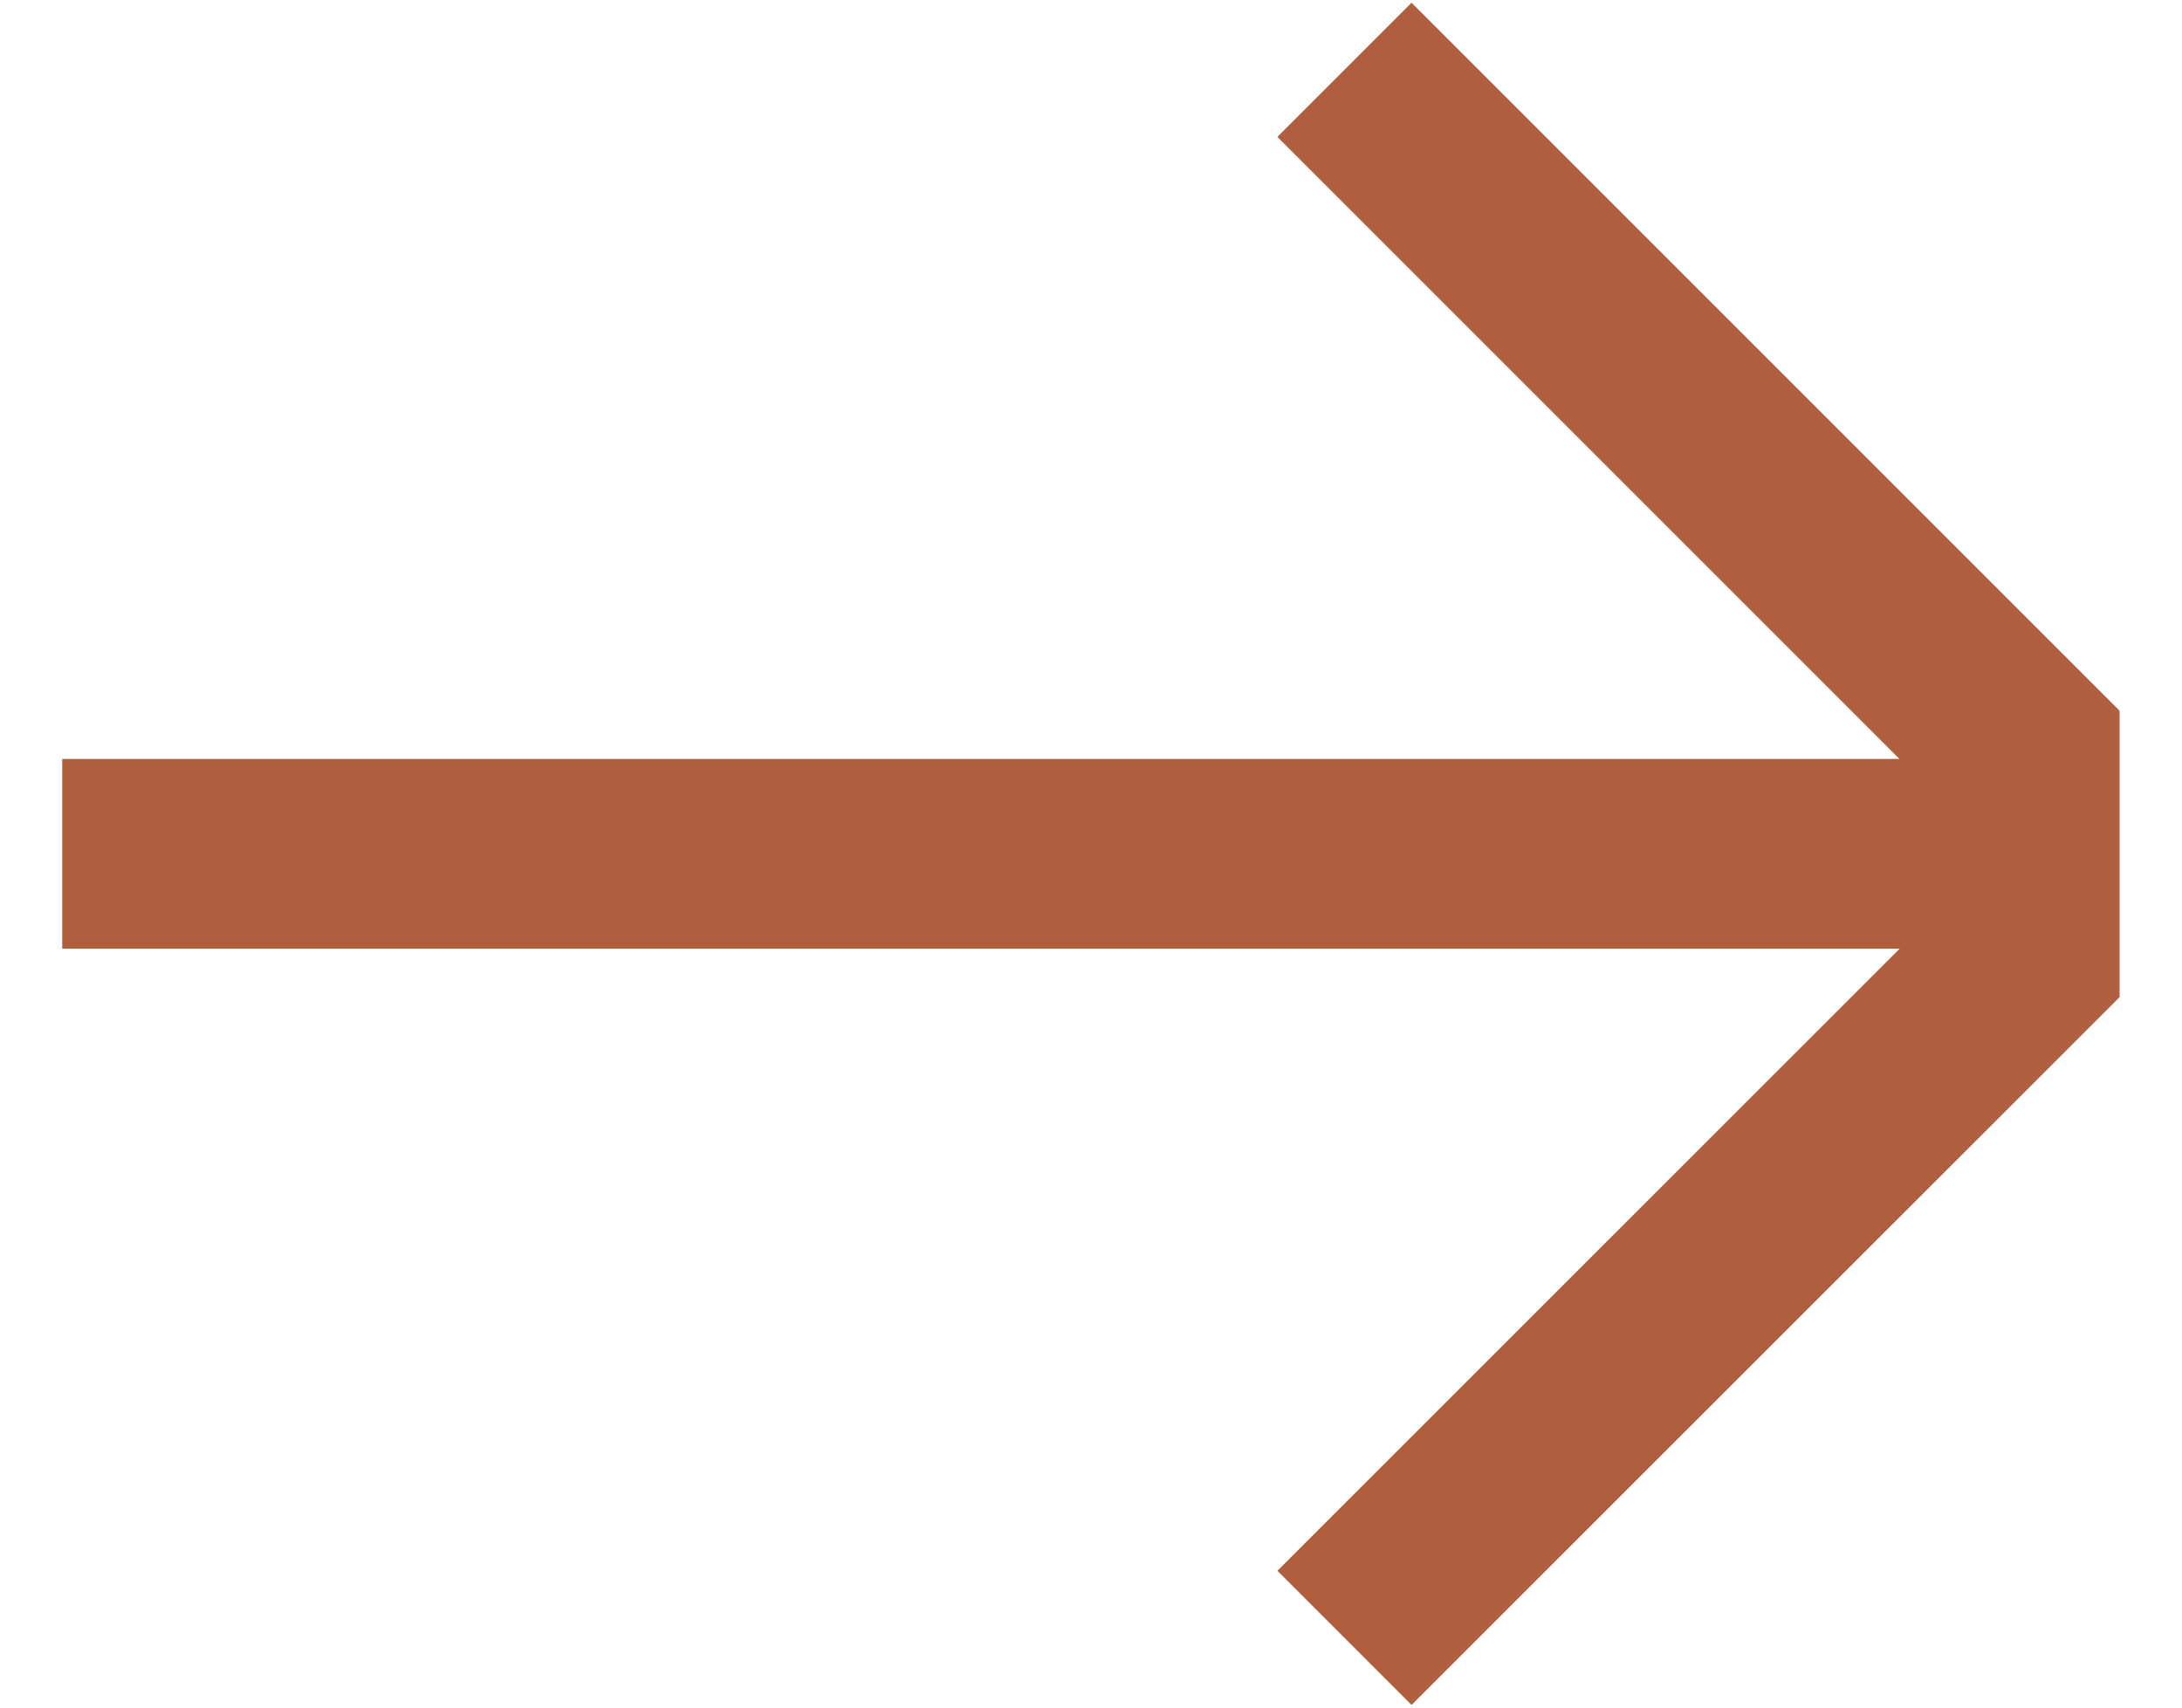
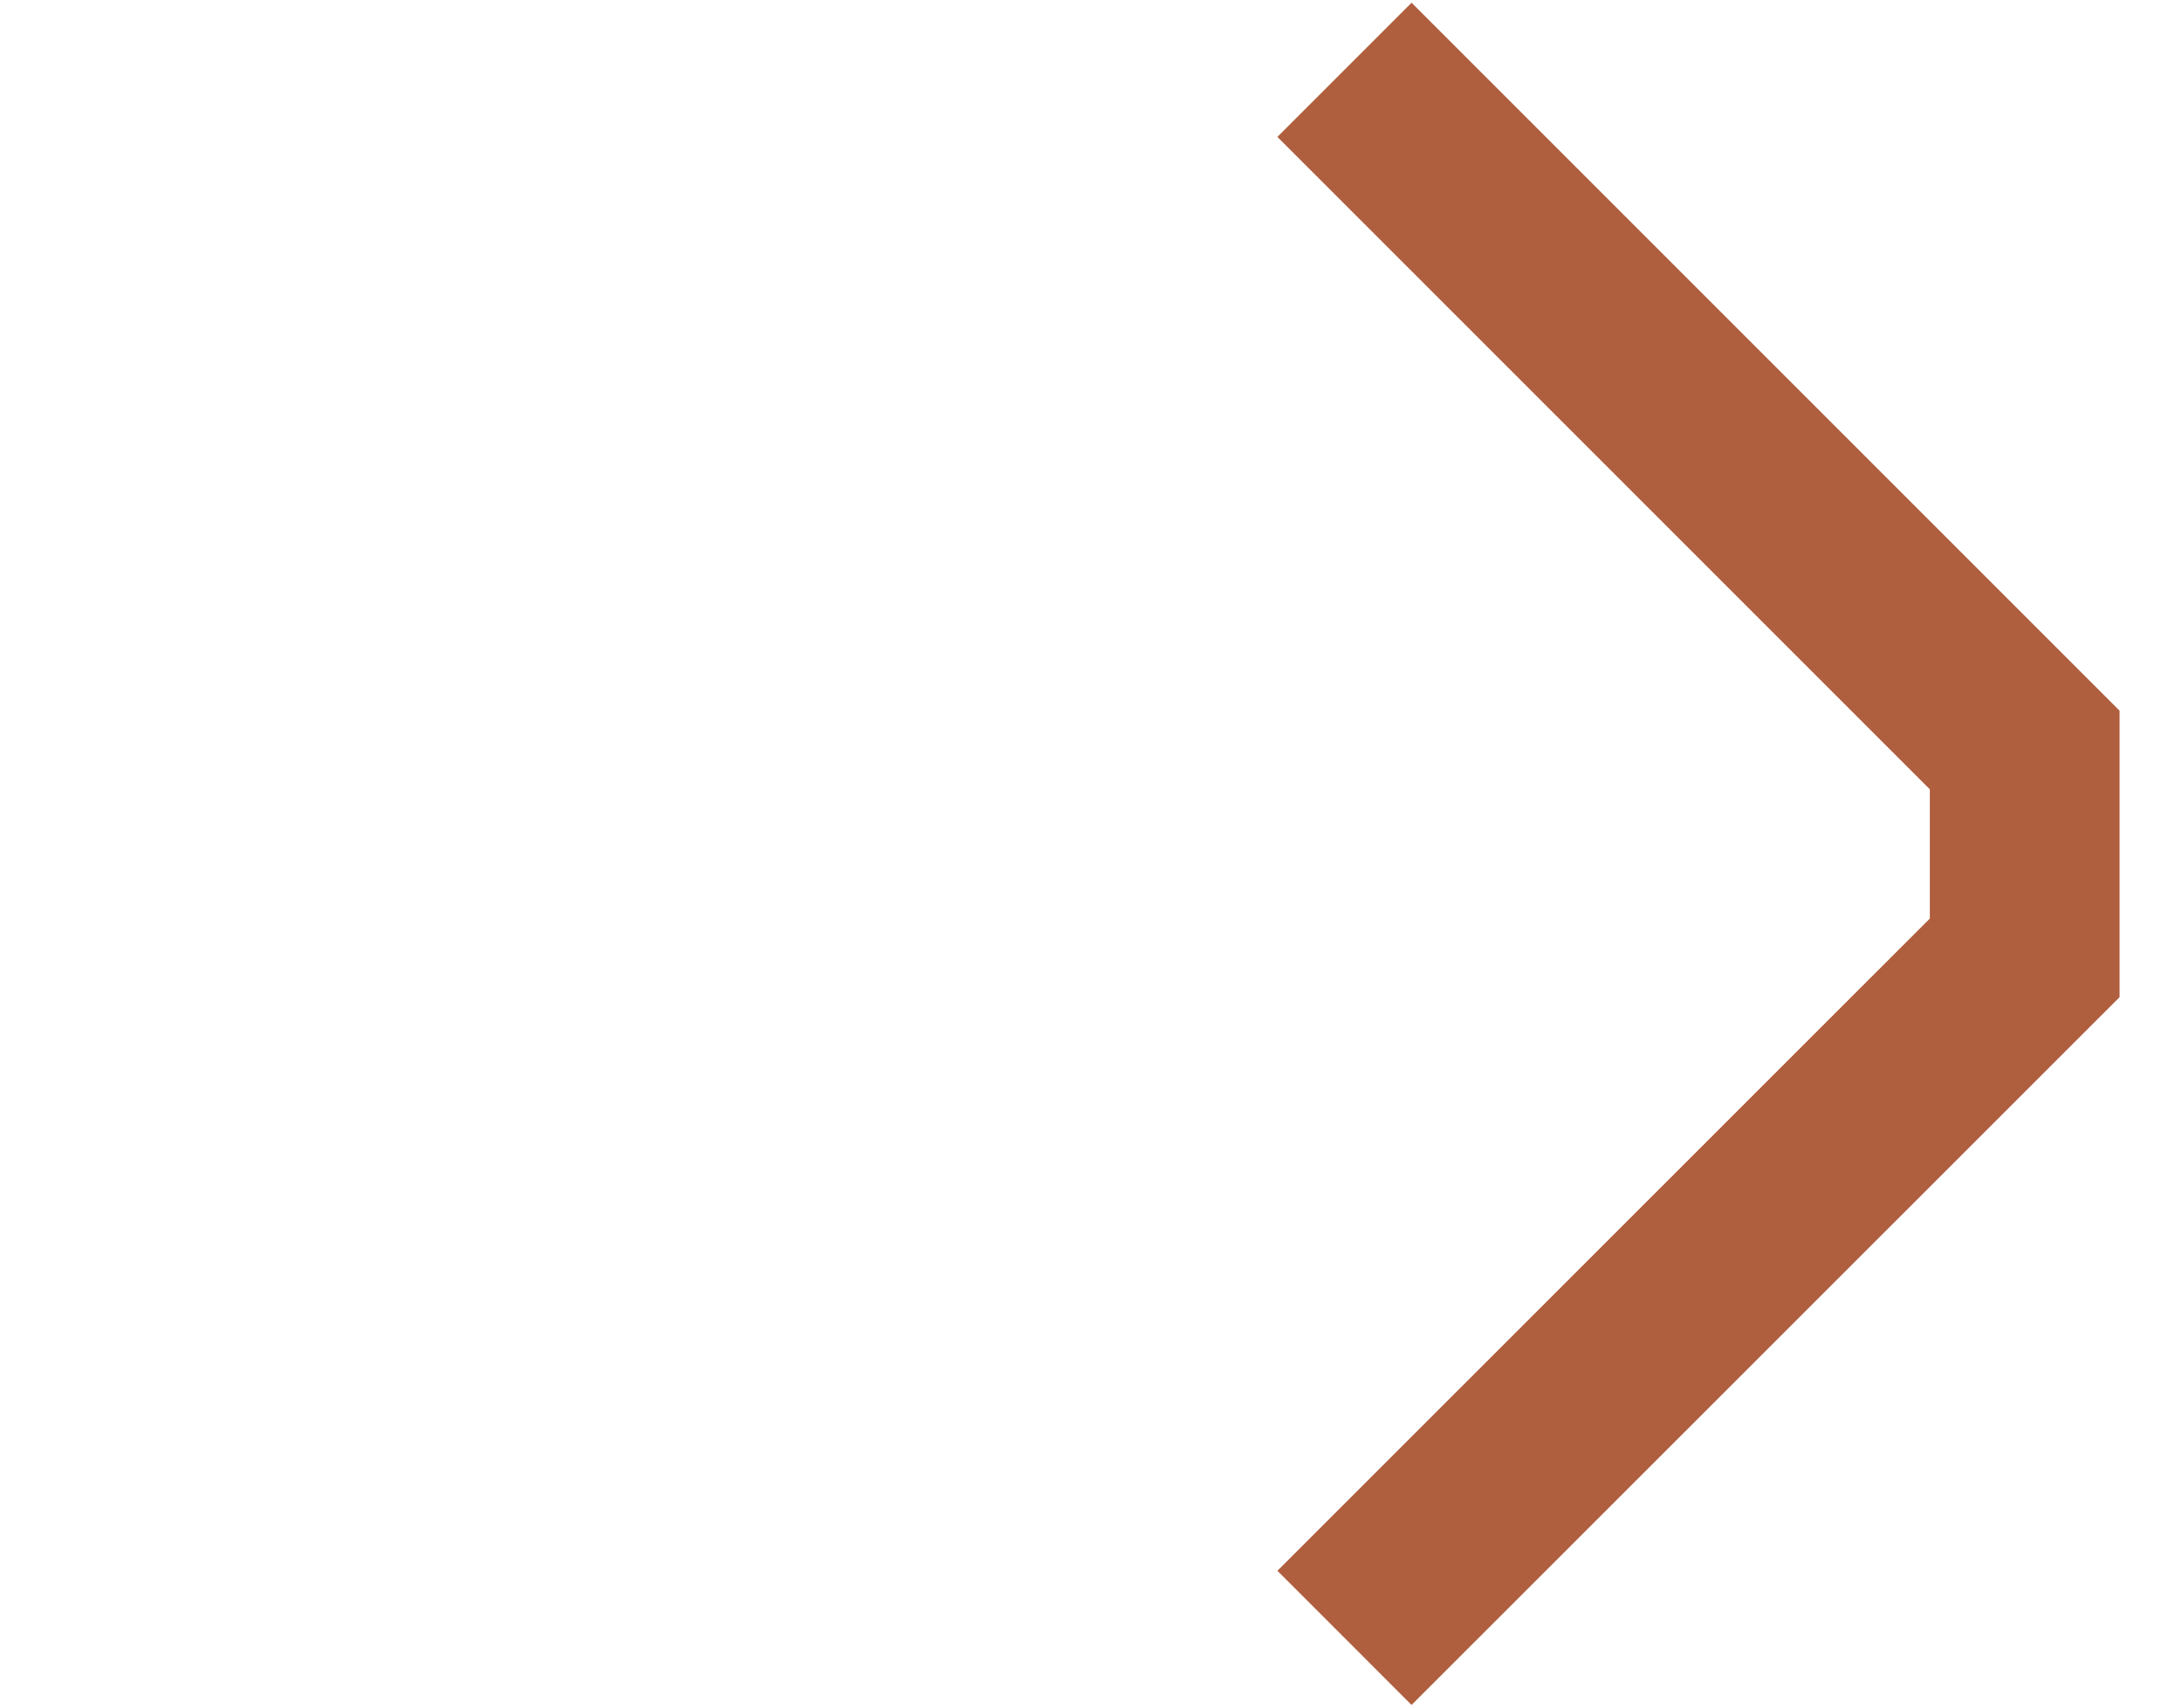
<svg xmlns="http://www.w3.org/2000/svg" width="23" height="18" viewBox="0 0 23 18" fill="none">
  <path d="M14.172 17.265L21.342 10.097V7.906L14.172 0.736" stroke="#AF5E3E" stroke-width="2" stroke-miterlimit="10" />
-   <path d="M21.343 9H0.656" stroke="#AF5E3E" stroke-width="2" stroke-miterlimit="10" />
</svg>